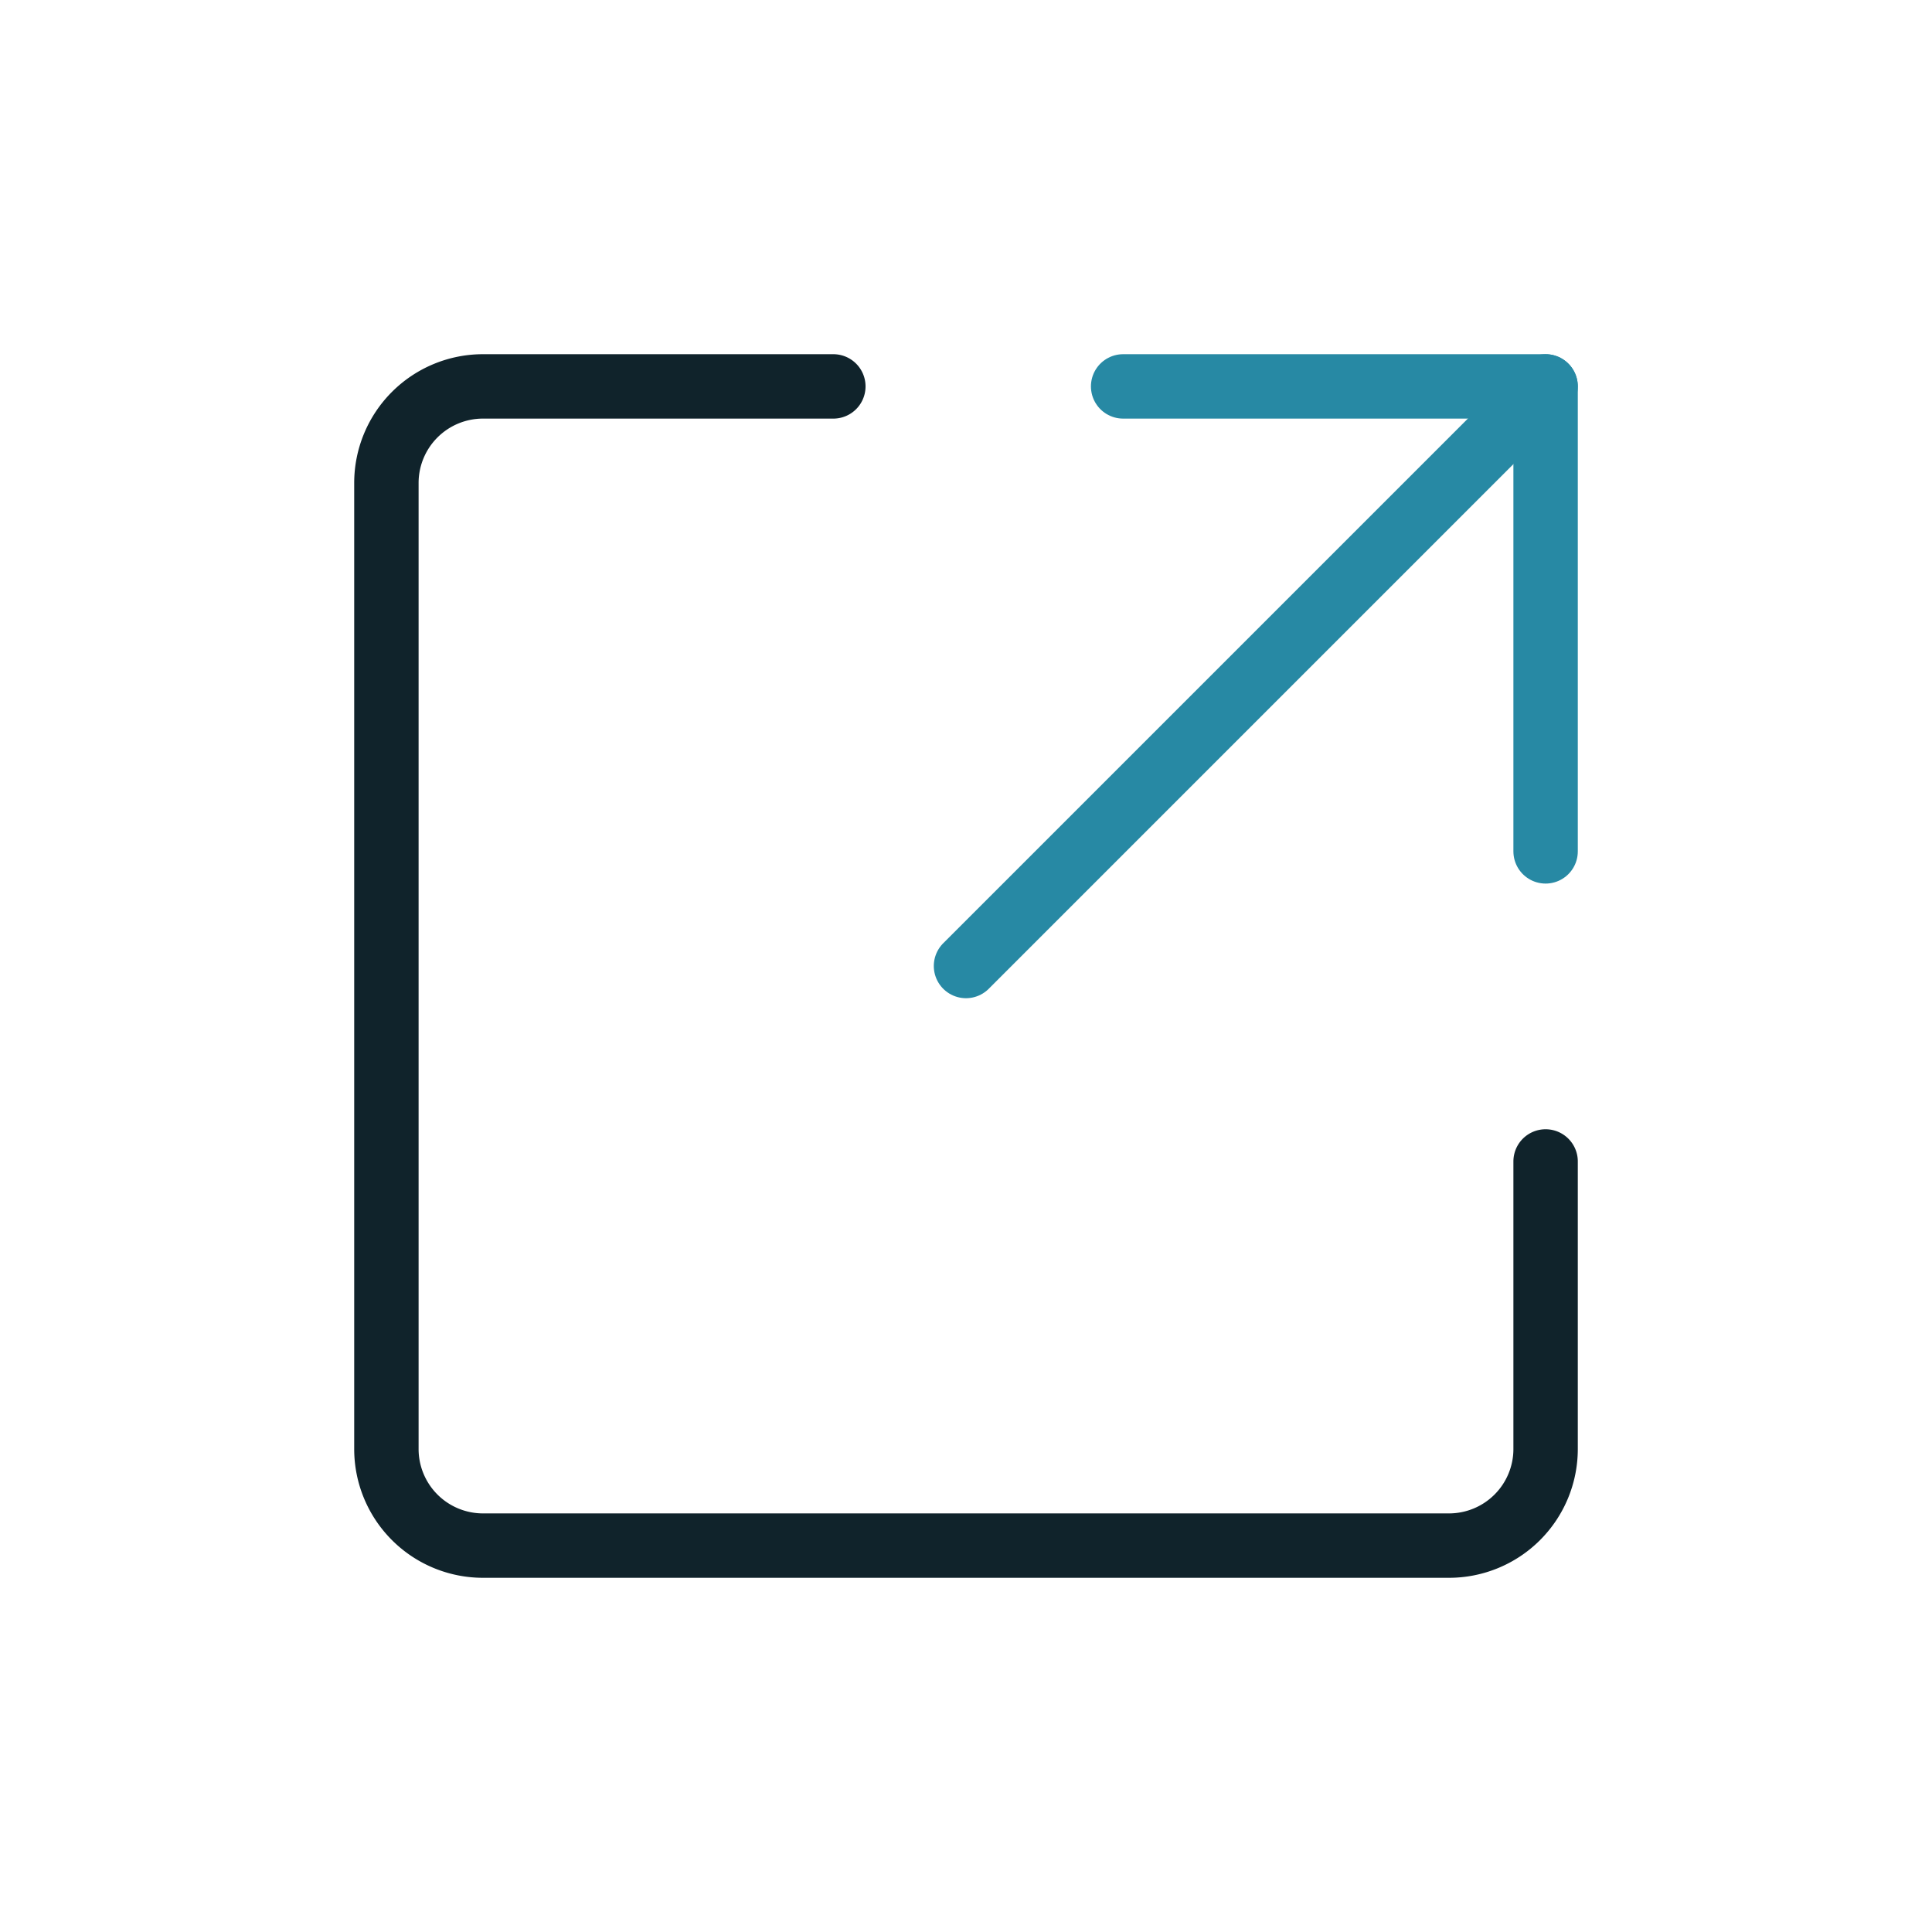
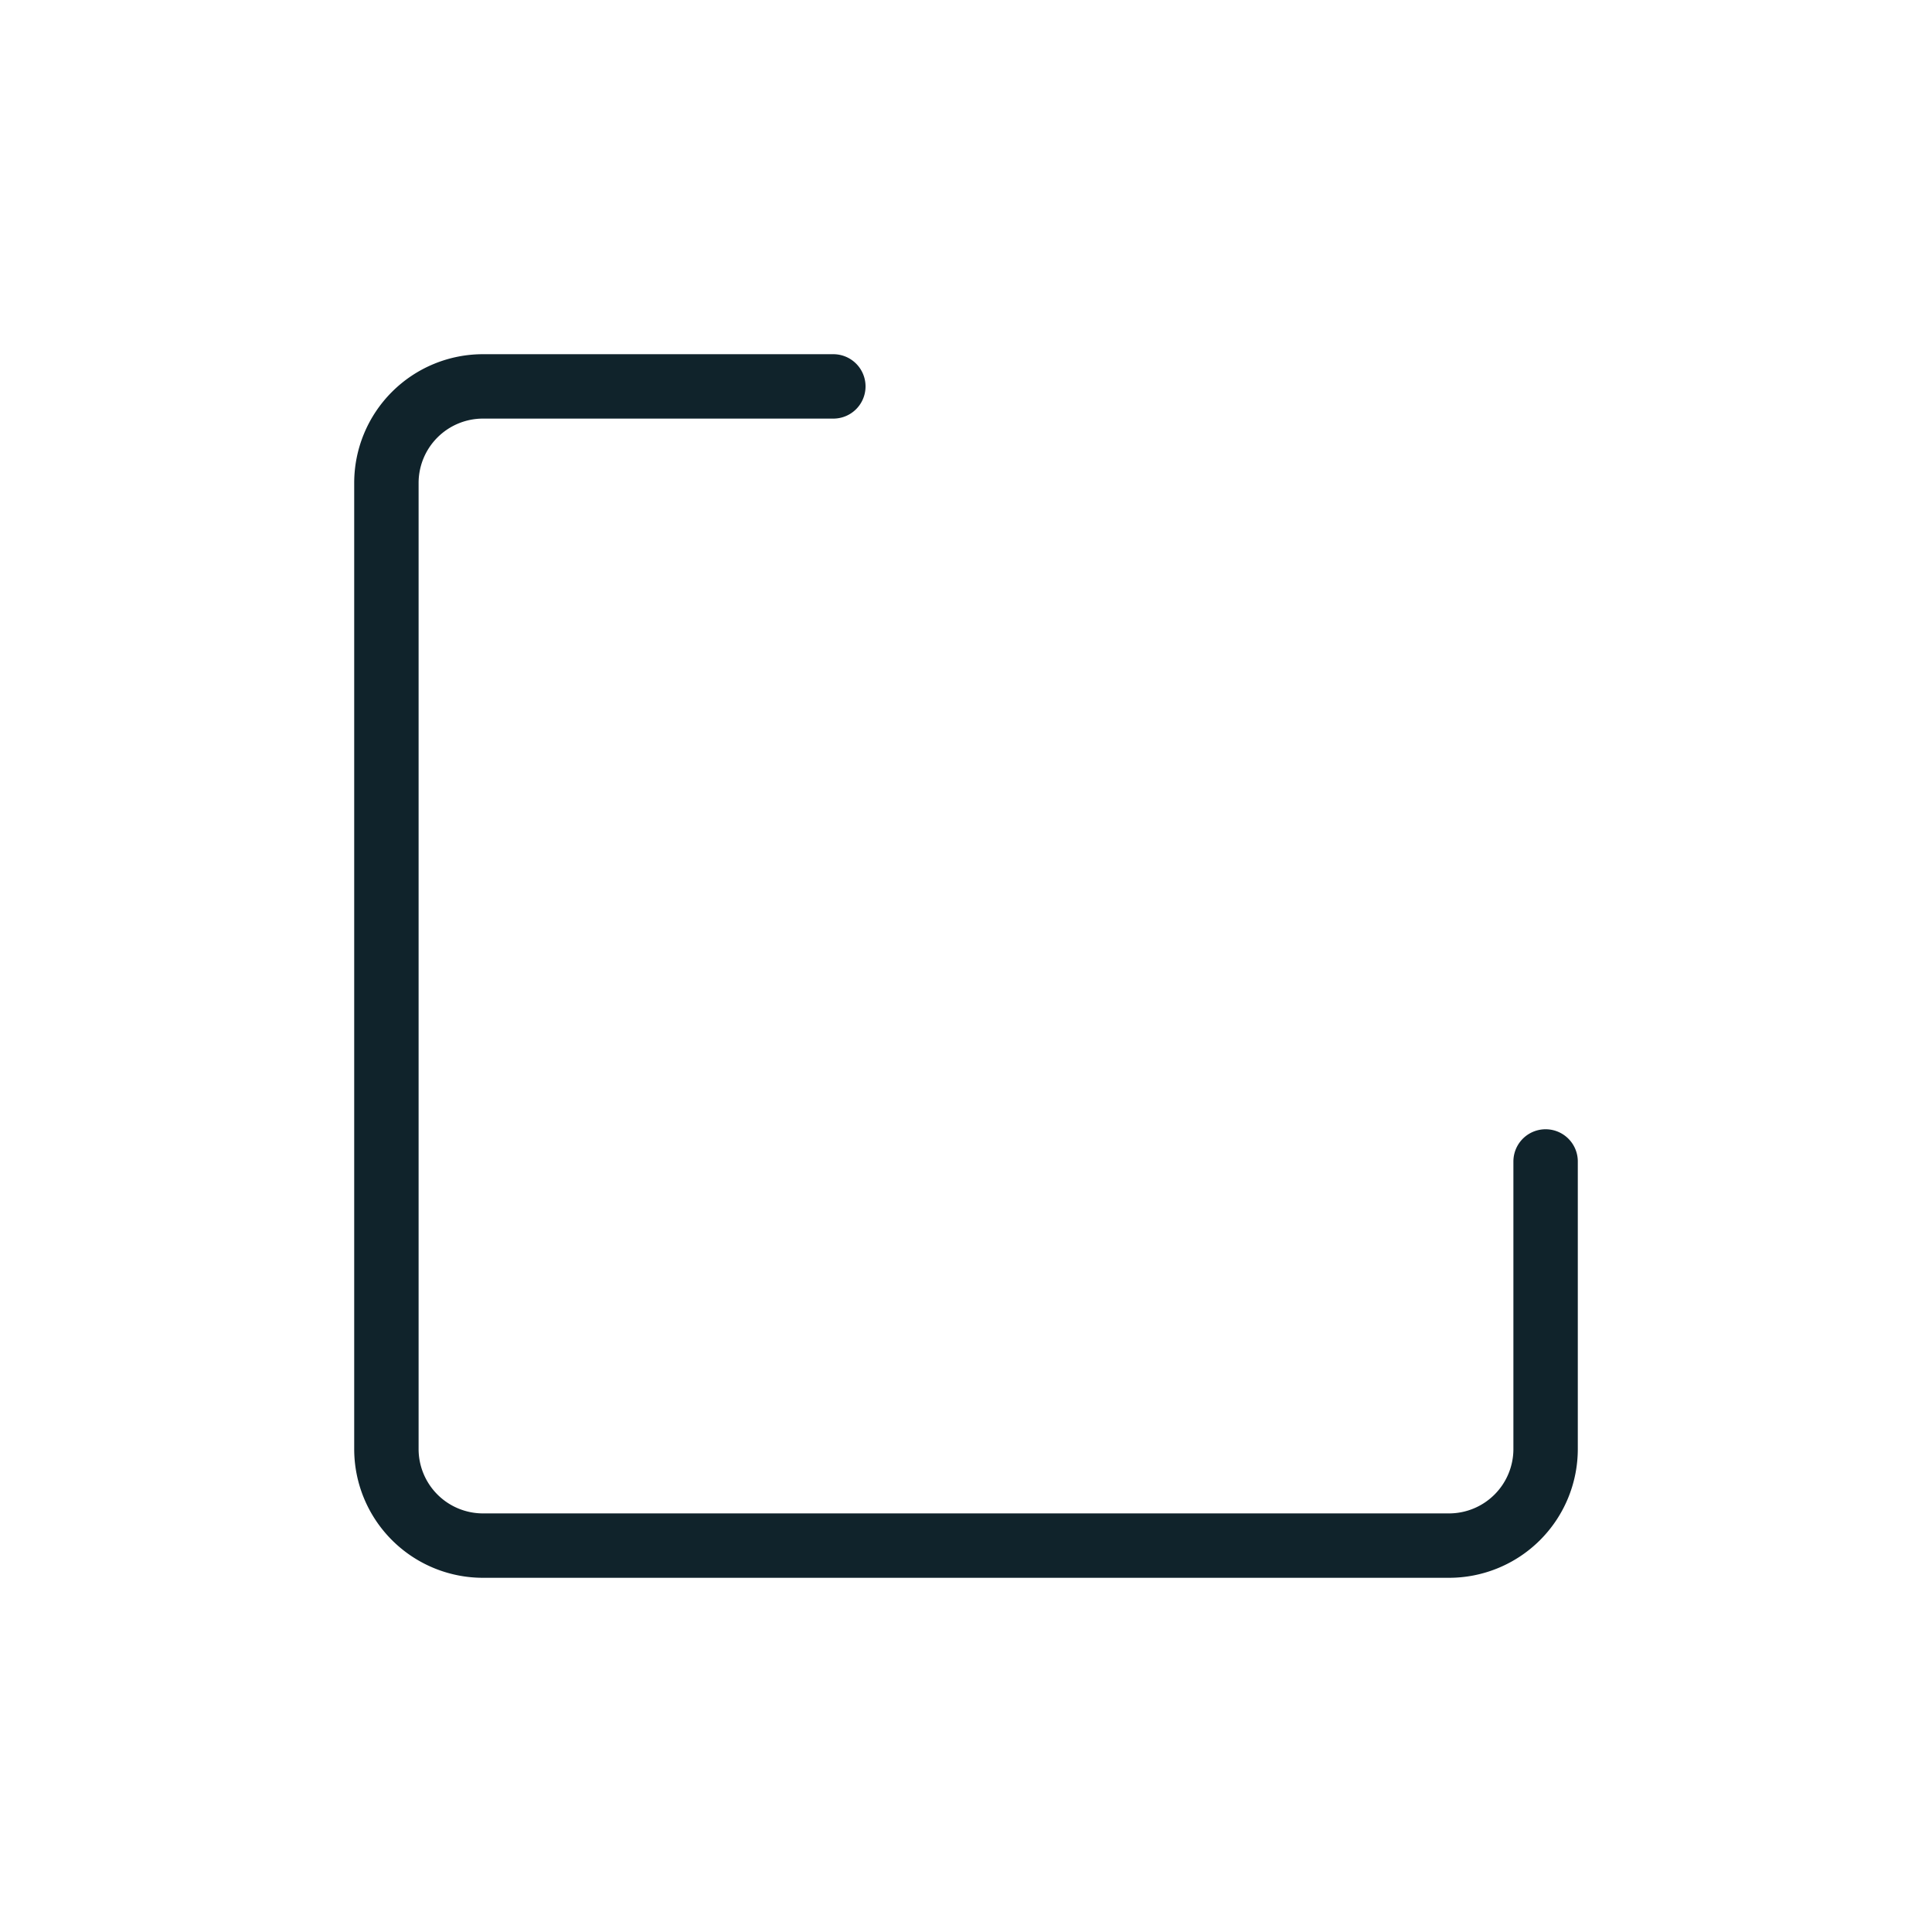
<svg xmlns="http://www.w3.org/2000/svg" viewBox="0 0 60 60">
  <defs>
    <style>.cls-1,.cls-2,.cls-3{fill:none;}.cls-2{stroke:#10232b;}.cls-2,.cls-3{stroke-linecap:round;stroke-linejoin:round;stroke-width:2px;}.cls-3{stroke:#2789a4;}</style>
  </defs>
  <g id="Layer_2" data-name="Layer 2">
    <g id="Icons_dark" data-name="Icons dark">
-       <rect class="cls-1" width="60" height="60" rx="11.48" />
      <path class="cls-2" d="M48,36.07V45a3,3,0,0,1-3,3H15a3,3,0,0,1-3-3V15a3,3,0,0,1,3-3H25.88" />
-       <polyline class="cls-3" points="34.88 12 48 12 48 26.44" />
-       <line class="cls-3" x1="30" y1="30" x2="48" y2="12" />
    </g>
  </g>
</svg>